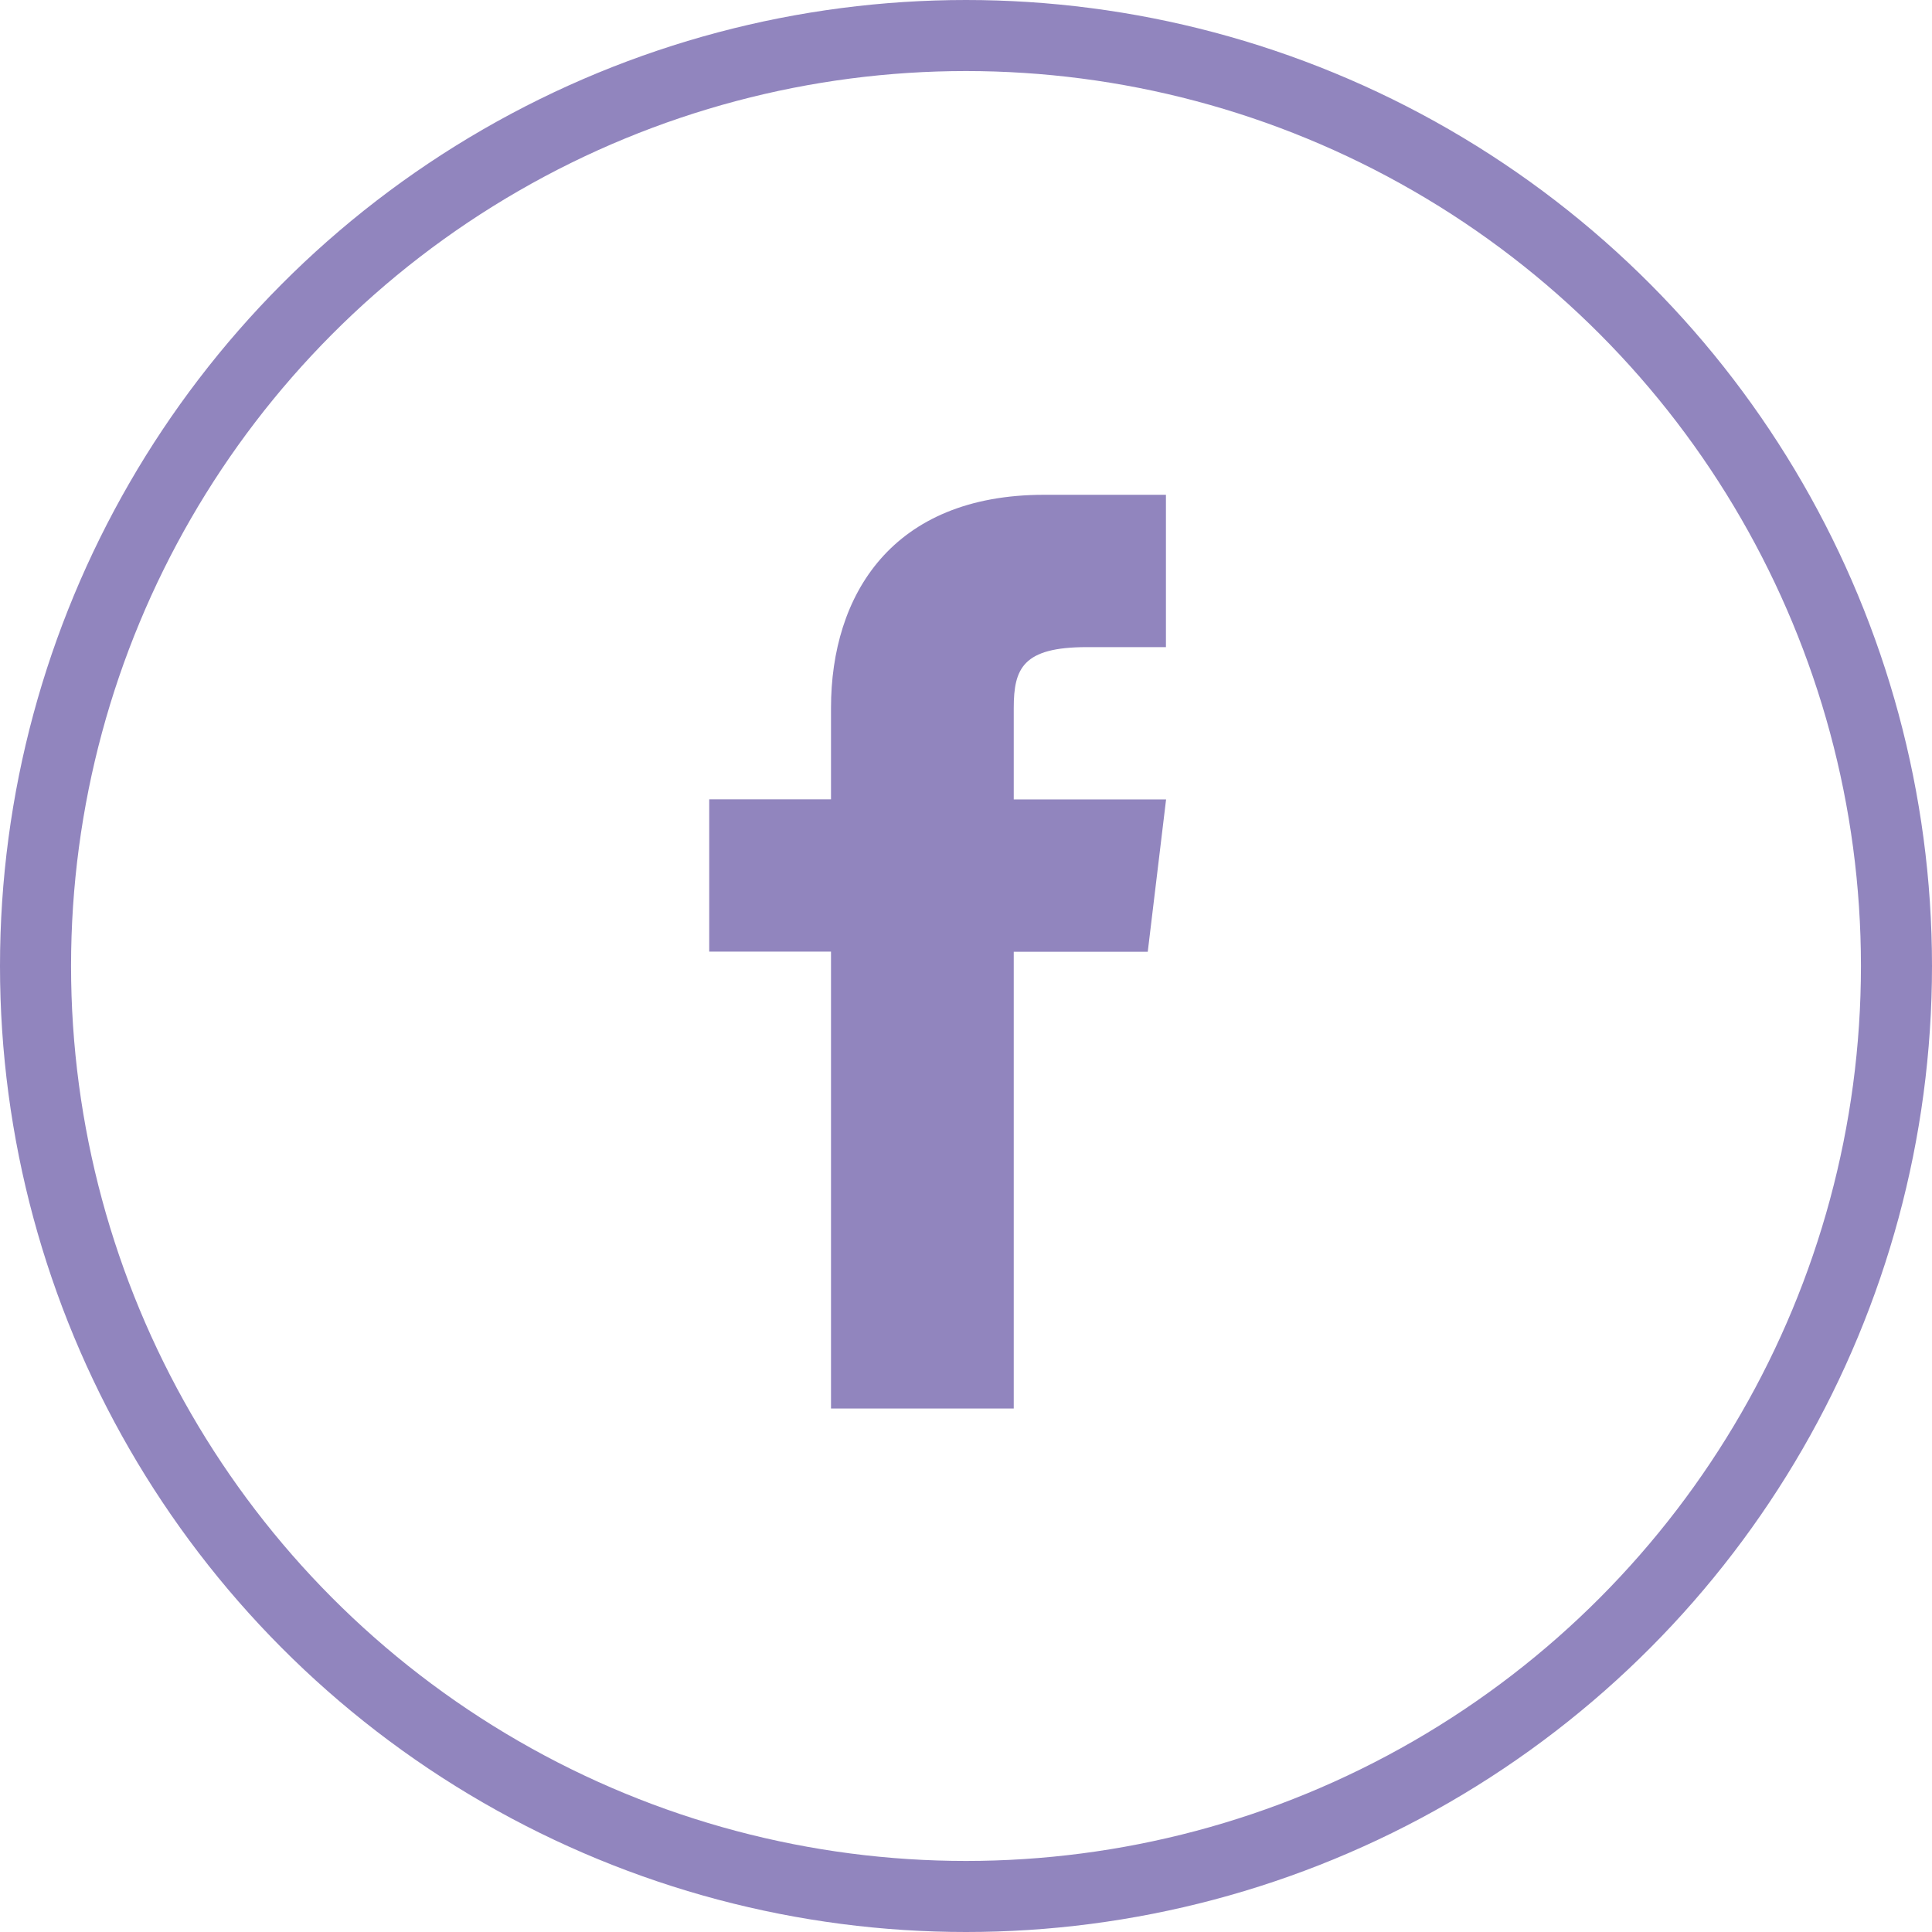
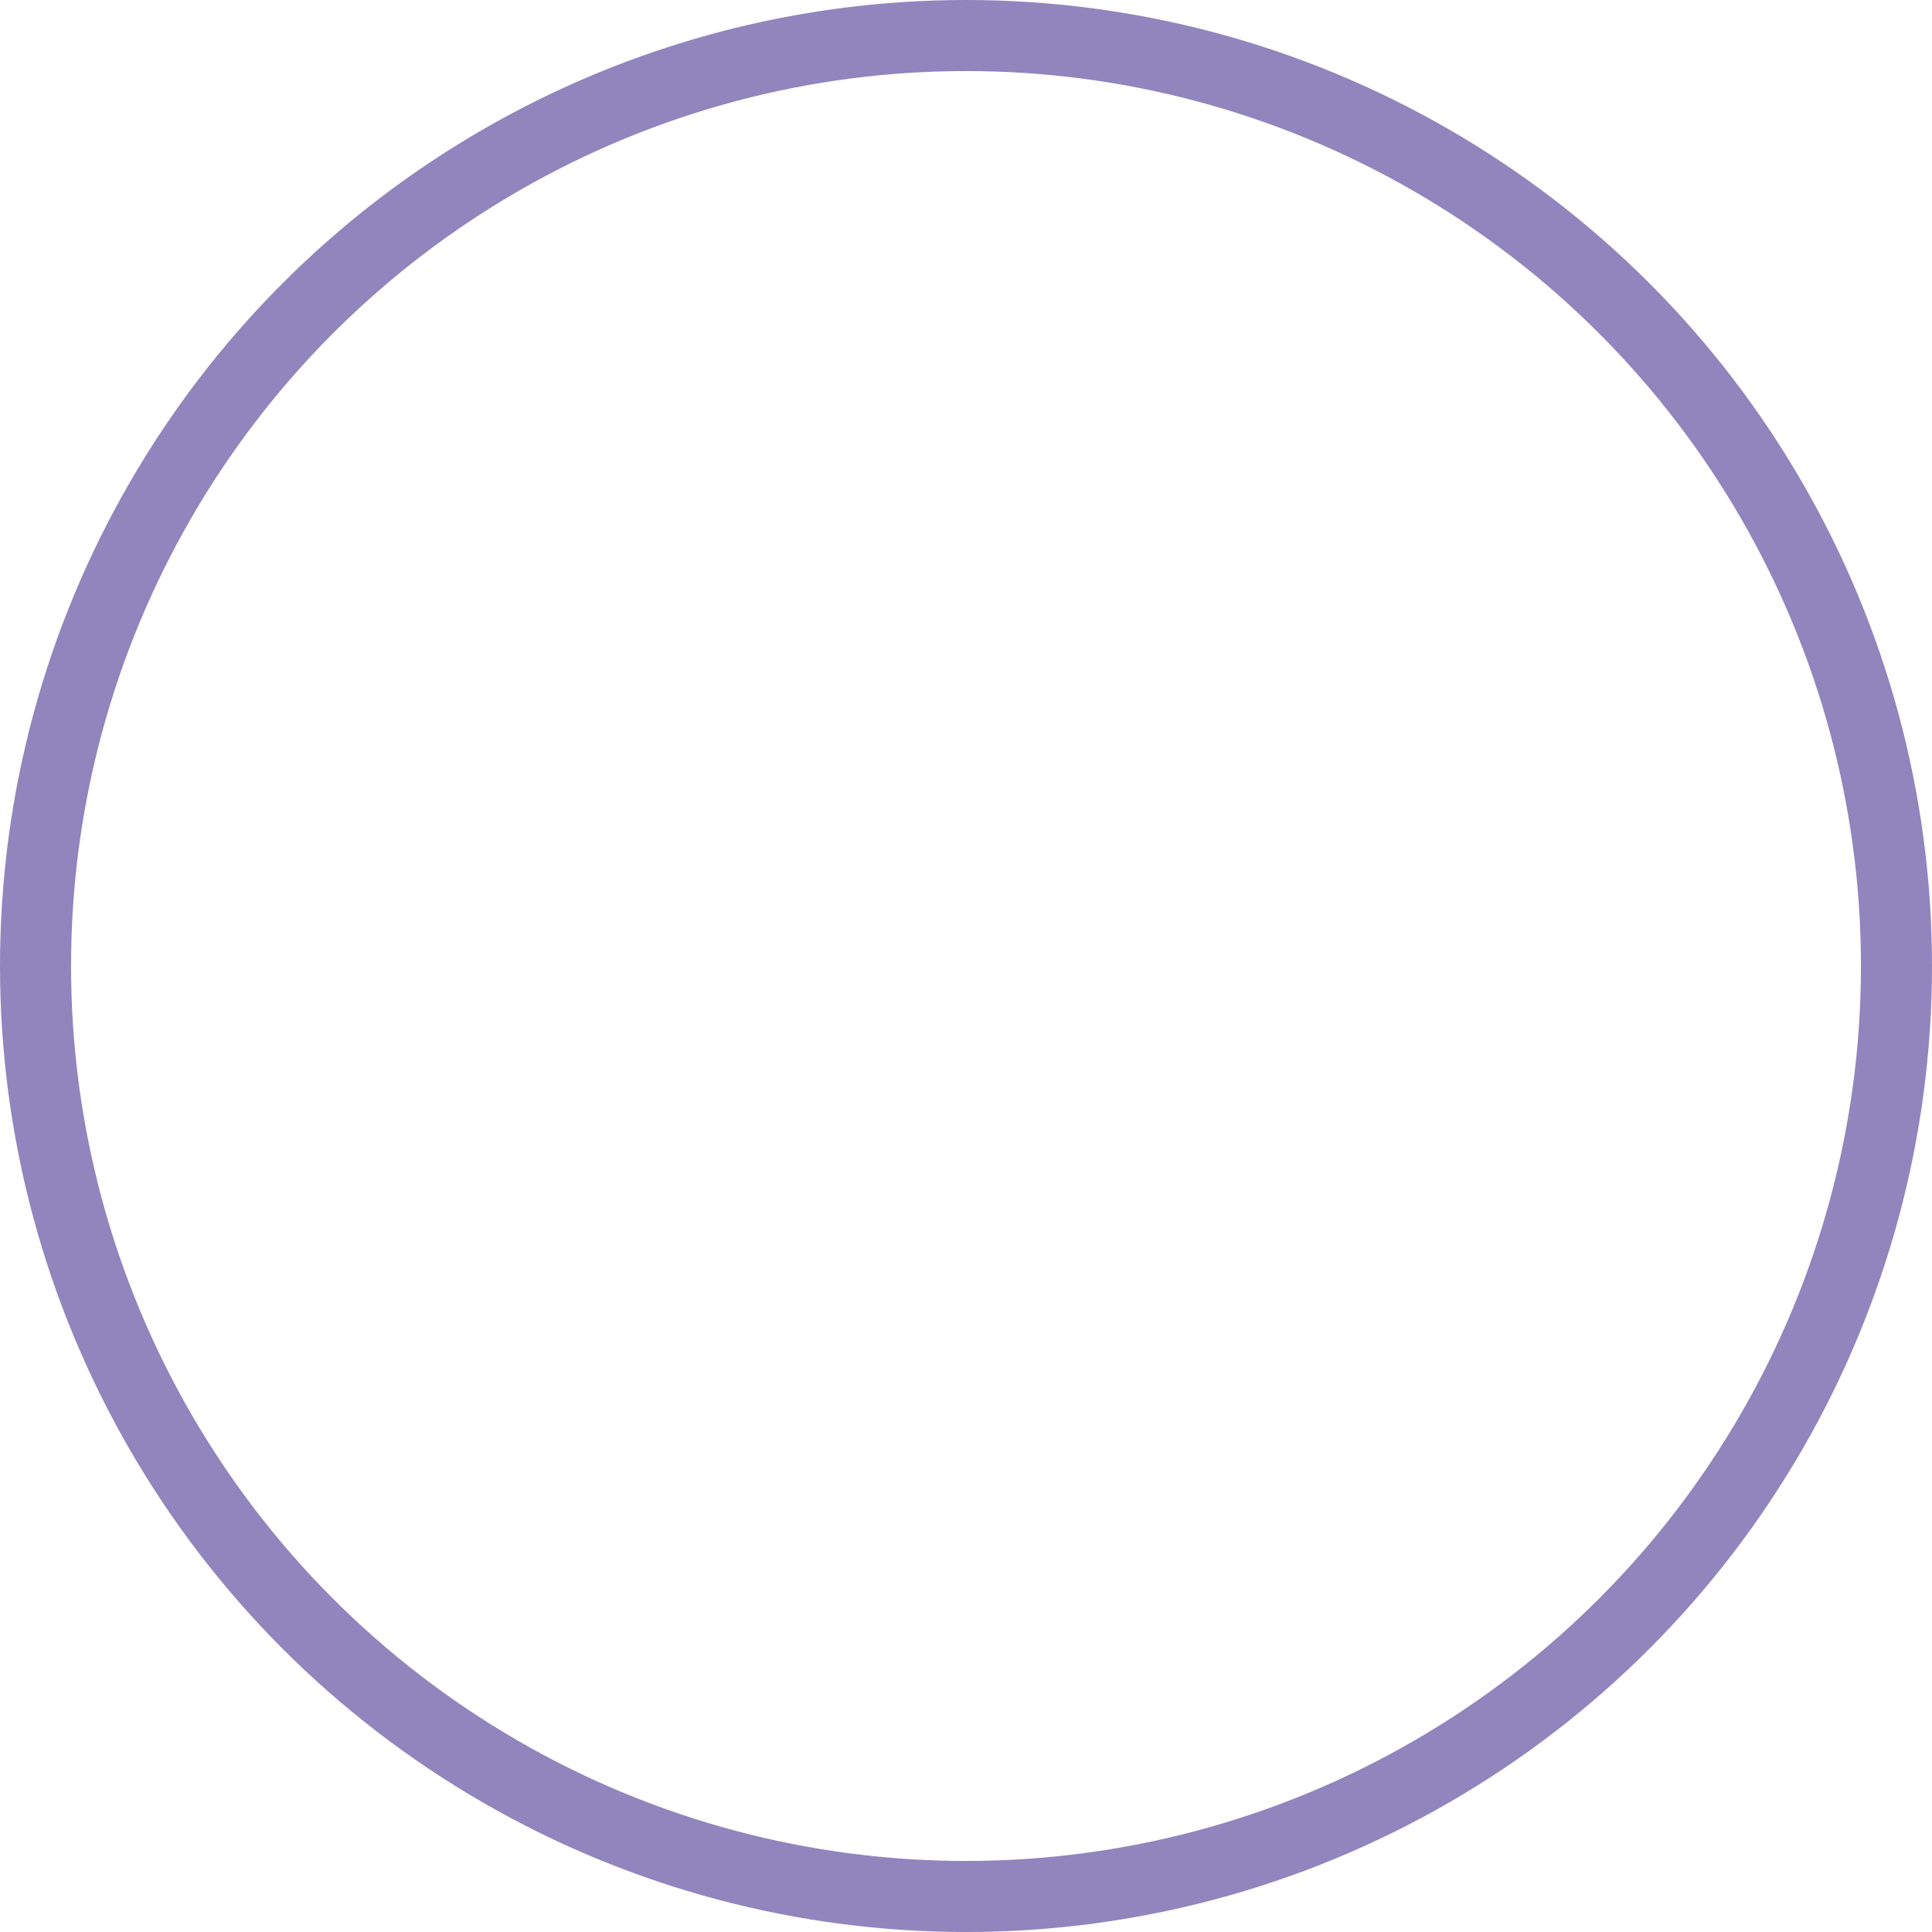
<svg xmlns="http://www.w3.org/2000/svg" version="1.1" fill="#9185be" viewBox="0 0 13.596 13.596">
  <g transform="translate(-139.101,-162.446)">
-     <path d="m 146.235,168.072 v -0.643 c 0,-0.279 0.064,-0.429 0.514,-0.429 h 0.557 v -1.072 h -0.857 c -1.072,0 -1.5,0.707 -1.5,1.5 v 0.643 h -0.857 v 1.072 h 0.857 v 3.215 h 1.286 V 169.144 h 0.943 l 0.129,-1.072 z" />
    <circle fill="none" stroke="#9185be" stroke-width=".5" r="6.548" cy="169.244" cx="145.899" />
  </g>
</svg>